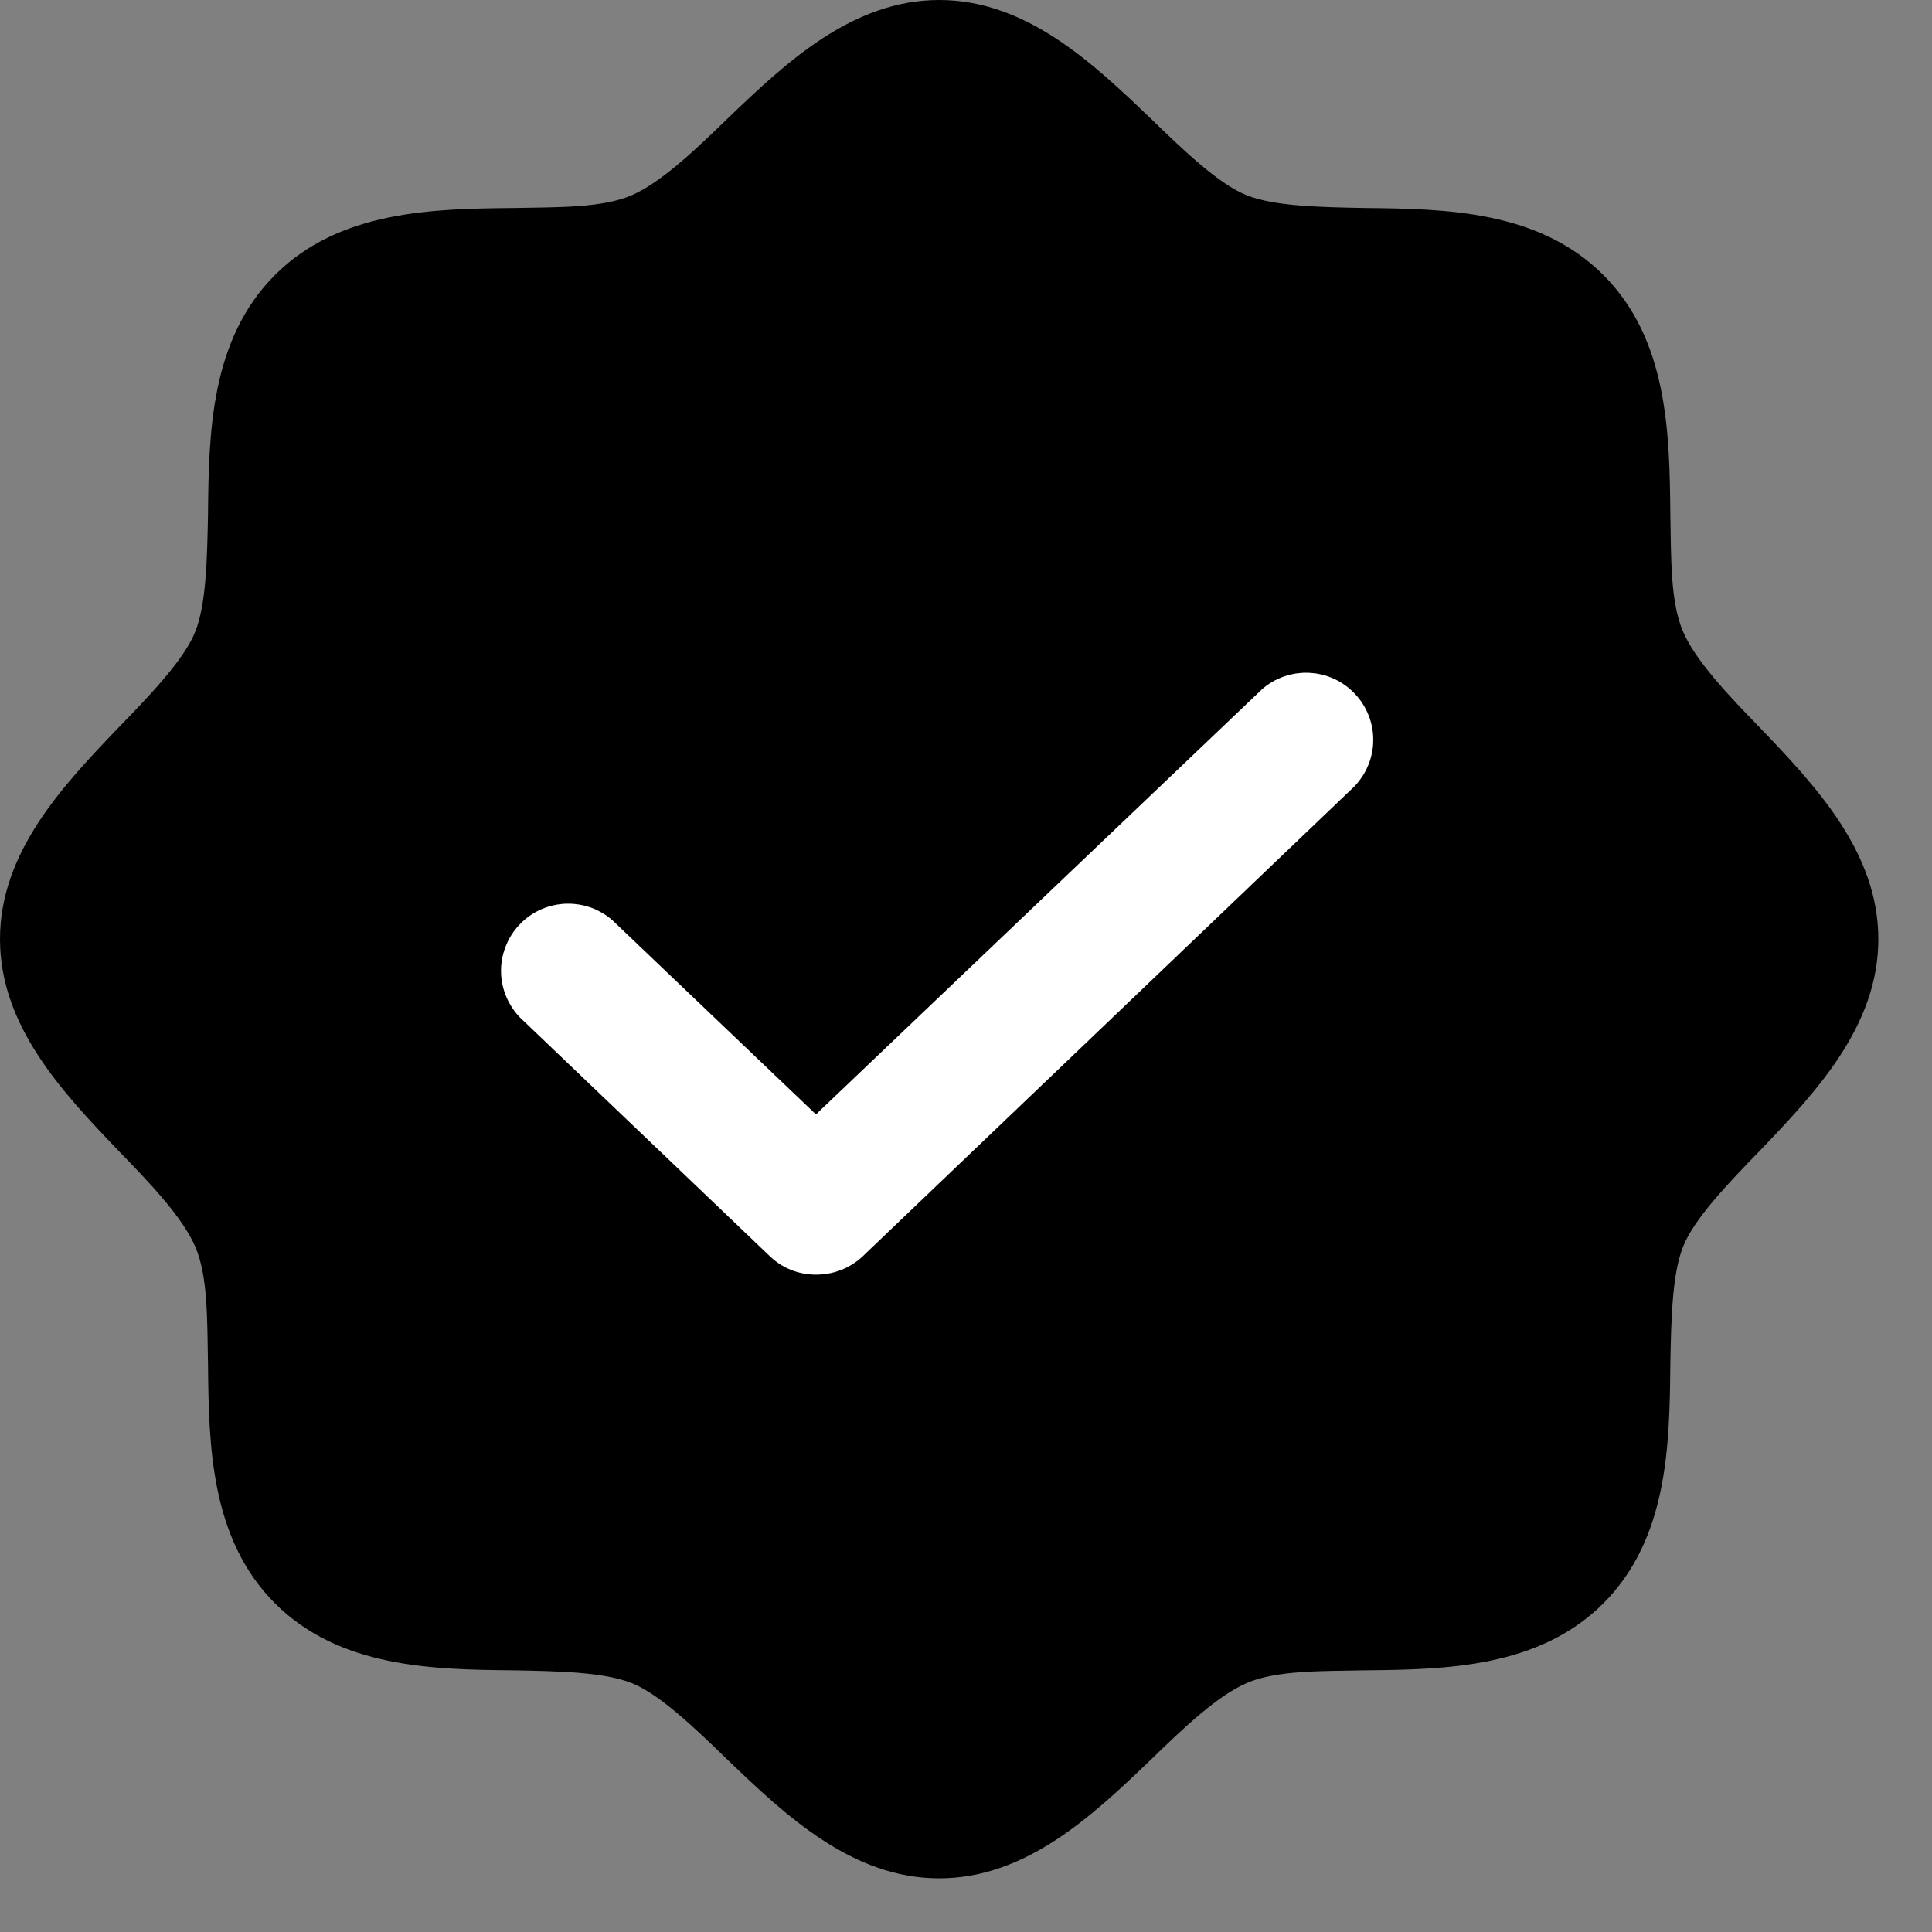
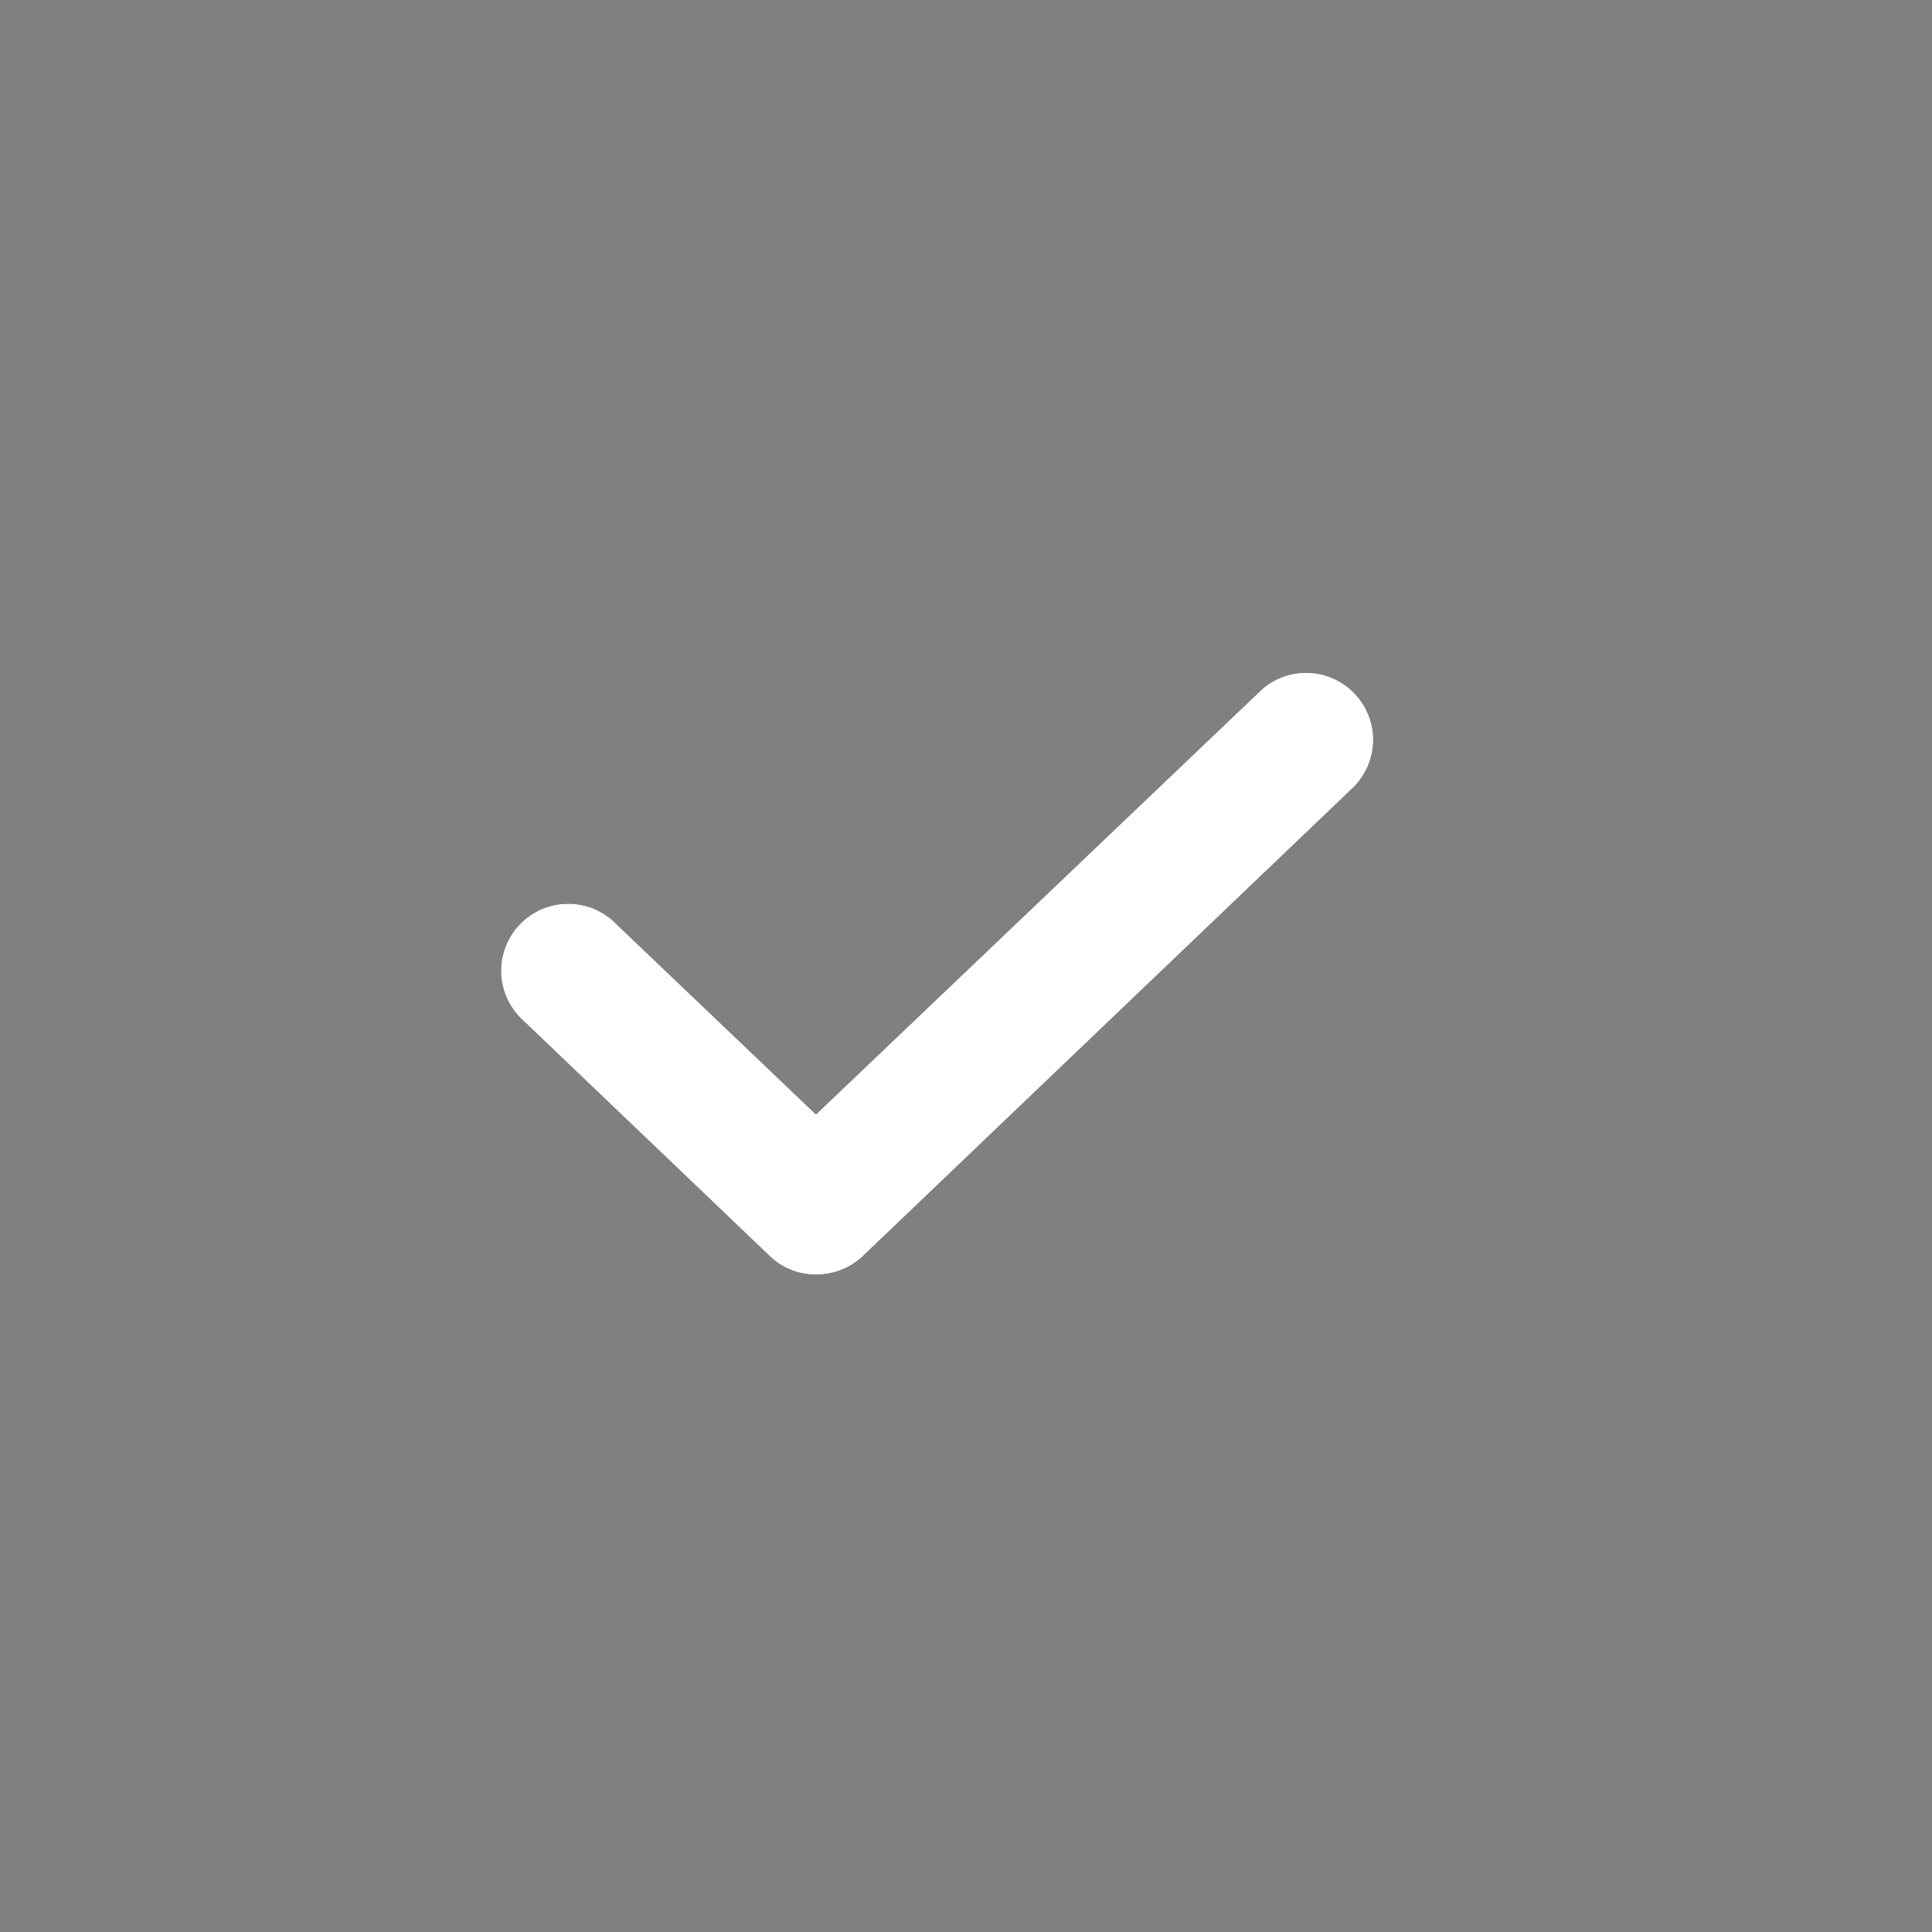
<svg xmlns="http://www.w3.org/2000/svg" width="18" height="18" viewBox="0 0 18 18" fill="none">
  <rect x="0" y="0" width="18" height="18" fill="#808080" stroke="none" />
-   <path d="M16.398 6.781C16.102 6.477 15.797 6.156 15.68 5.883C15.562 5.609 15.57 5.203 15.562 4.789C15.555 4.031 15.539 3.164 14.938 2.562C14.336 1.961 13.469 1.945 12.711 1.938C12.297 1.93 11.875 1.922 11.617 1.82C11.359 1.719 11.023 1.398 10.719 1.102C10.18 0.586 9.562 0 8.75 0C7.938 0 7.32 0.586 6.781 1.102C6.477 1.398 6.156 1.703 5.883 1.82C5.609 1.938 5.203 1.93 4.789 1.938C4.031 1.945 3.164 1.961 2.562 2.562C1.961 3.164 1.945 4.031 1.938 4.789C1.93 5.203 1.922 5.625 1.82 5.883C1.719 6.141 1.398 6.477 1.102 6.781C0.586 7.32 0 7.938 0 8.75C0 9.562 0.586 10.18 1.102 10.719C1.398 11.023 1.703 11.344 1.82 11.617C1.938 11.891 1.93 12.297 1.938 12.711C1.945 13.469 1.961 14.336 2.562 14.938C3.164 15.539 4.031 15.555 4.789 15.562C5.203 15.57 5.625 15.578 5.883 15.68C6.141 15.781 6.477 16.102 6.781 16.398C7.32 16.914 7.938 17.5 8.75 17.5C9.562 17.5 10.18 16.914 10.719 16.398C11.023 16.102 11.344 15.797 11.617 15.68C11.891 15.562 12.297 15.57 12.711 15.562C13.469 15.555 14.336 15.539 14.938 14.938C15.539 14.336 15.555 13.469 15.562 12.711C15.57 12.297 15.578 11.875 15.68 11.617C15.781 11.359 16.102 11.023 16.398 10.719C16.914 10.18 17.5 9.562 17.5 8.75C17.5 7.938 16.914 7.32 16.398 6.781ZM12.617 7.328L8.039 11.703C7.921 11.815 7.764 11.876 7.602 11.875C7.441 11.876 7.287 11.814 7.172 11.703L4.883 9.516C4.819 9.46 4.768 9.393 4.731 9.317C4.694 9.241 4.673 9.158 4.669 9.074C4.665 8.99 4.678 8.906 4.708 8.827C4.737 8.748 4.782 8.676 4.84 8.615C4.898 8.553 4.968 8.505 5.045 8.471C5.123 8.438 5.206 8.42 5.29 8.42C5.374 8.419 5.458 8.436 5.536 8.468C5.613 8.501 5.684 8.549 5.742 8.609L7.602 10.383L11.758 6.422C11.879 6.316 12.037 6.261 12.198 6.269C12.359 6.276 12.511 6.346 12.622 6.463C12.733 6.58 12.795 6.735 12.794 6.896C12.793 7.058 12.729 7.212 12.617 7.328Z" fill="#FF6900" style="fill:#FF6900;fill:color(display-p3 1 0.411 0);fill-opacity:1;" />
  <path d="M12.617 7.328L8.039 11.703C7.921 11.815 7.764 11.876 7.602 11.875C7.441 11.876 7.287 11.814 7.172 11.703L4.883 9.516C4.819 9.46 4.768 9.393 4.731 9.317C4.694 9.241 4.673 9.158 4.669 9.074C4.665 8.99 4.678 8.906 4.708 8.827C4.737 8.748 4.782 8.676 4.84 8.615C4.898 8.553 4.968 8.505 5.045 8.471C5.123 8.438 5.206 8.42 5.29 8.42C5.374 8.419 5.458 8.436 5.536 8.468C5.613 8.501 5.684 8.549 5.742 8.609L7.602 10.383L11.758 6.422C11.879 6.316 12.037 6.261 12.198 6.269C12.359 6.276 12.511 6.346 12.622 6.463C12.733 6.58 12.795 6.735 12.794 6.896C12.793 7.058 12.729 7.212 12.617 7.328Z" fill="#FF6900" style="fill:#FF6900;fill:color(display-p3 1 0.411 0);fill-opacity:1;" />
  <path d="M12.617 7.328L8.039 11.703C7.921 11.815 7.764 11.876 7.602 11.875C7.441 11.876 7.287 11.814 7.172 11.703L4.883 9.516C4.819 9.46 4.768 9.393 4.731 9.317C4.694 9.241 4.673 9.158 4.669 9.074C4.665 8.99 4.678 8.906 4.708 8.827C4.737 8.748 4.782 8.676 4.84 8.615C4.898 8.553 4.968 8.505 5.045 8.471C5.123 8.438 5.206 8.42 5.29 8.42C5.374 8.419 5.458 8.436 5.536 8.468C5.613 8.501 5.684 8.549 5.742 8.609L7.602 10.383L11.758 6.422C11.879 6.316 12.037 6.261 12.198 6.269C12.359 6.276 12.511 6.346 12.622 6.463C12.733 6.58 12.795 6.735 12.794 6.896C12.793 7.058 12.729 7.212 12.617 7.328Z" fill="white" style="fill:white;fill-opacity:1;" />
</svg>